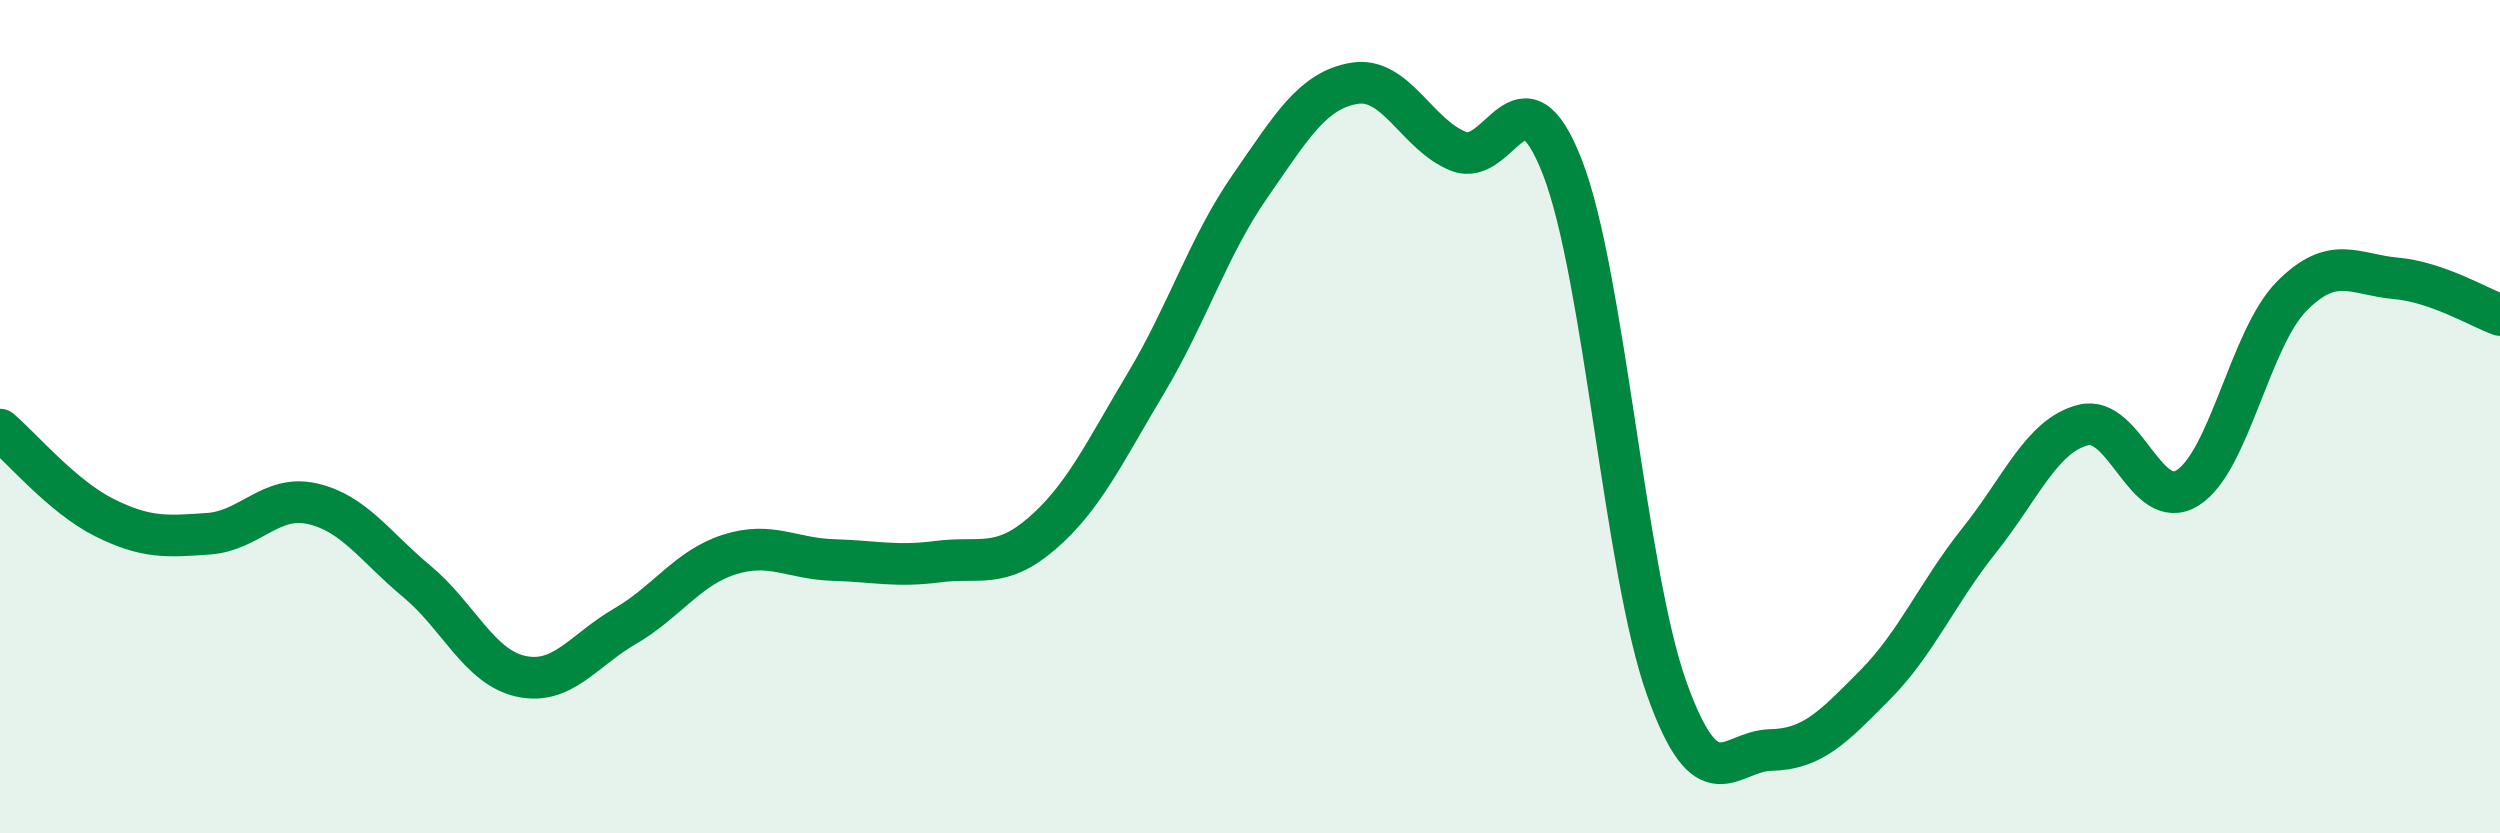
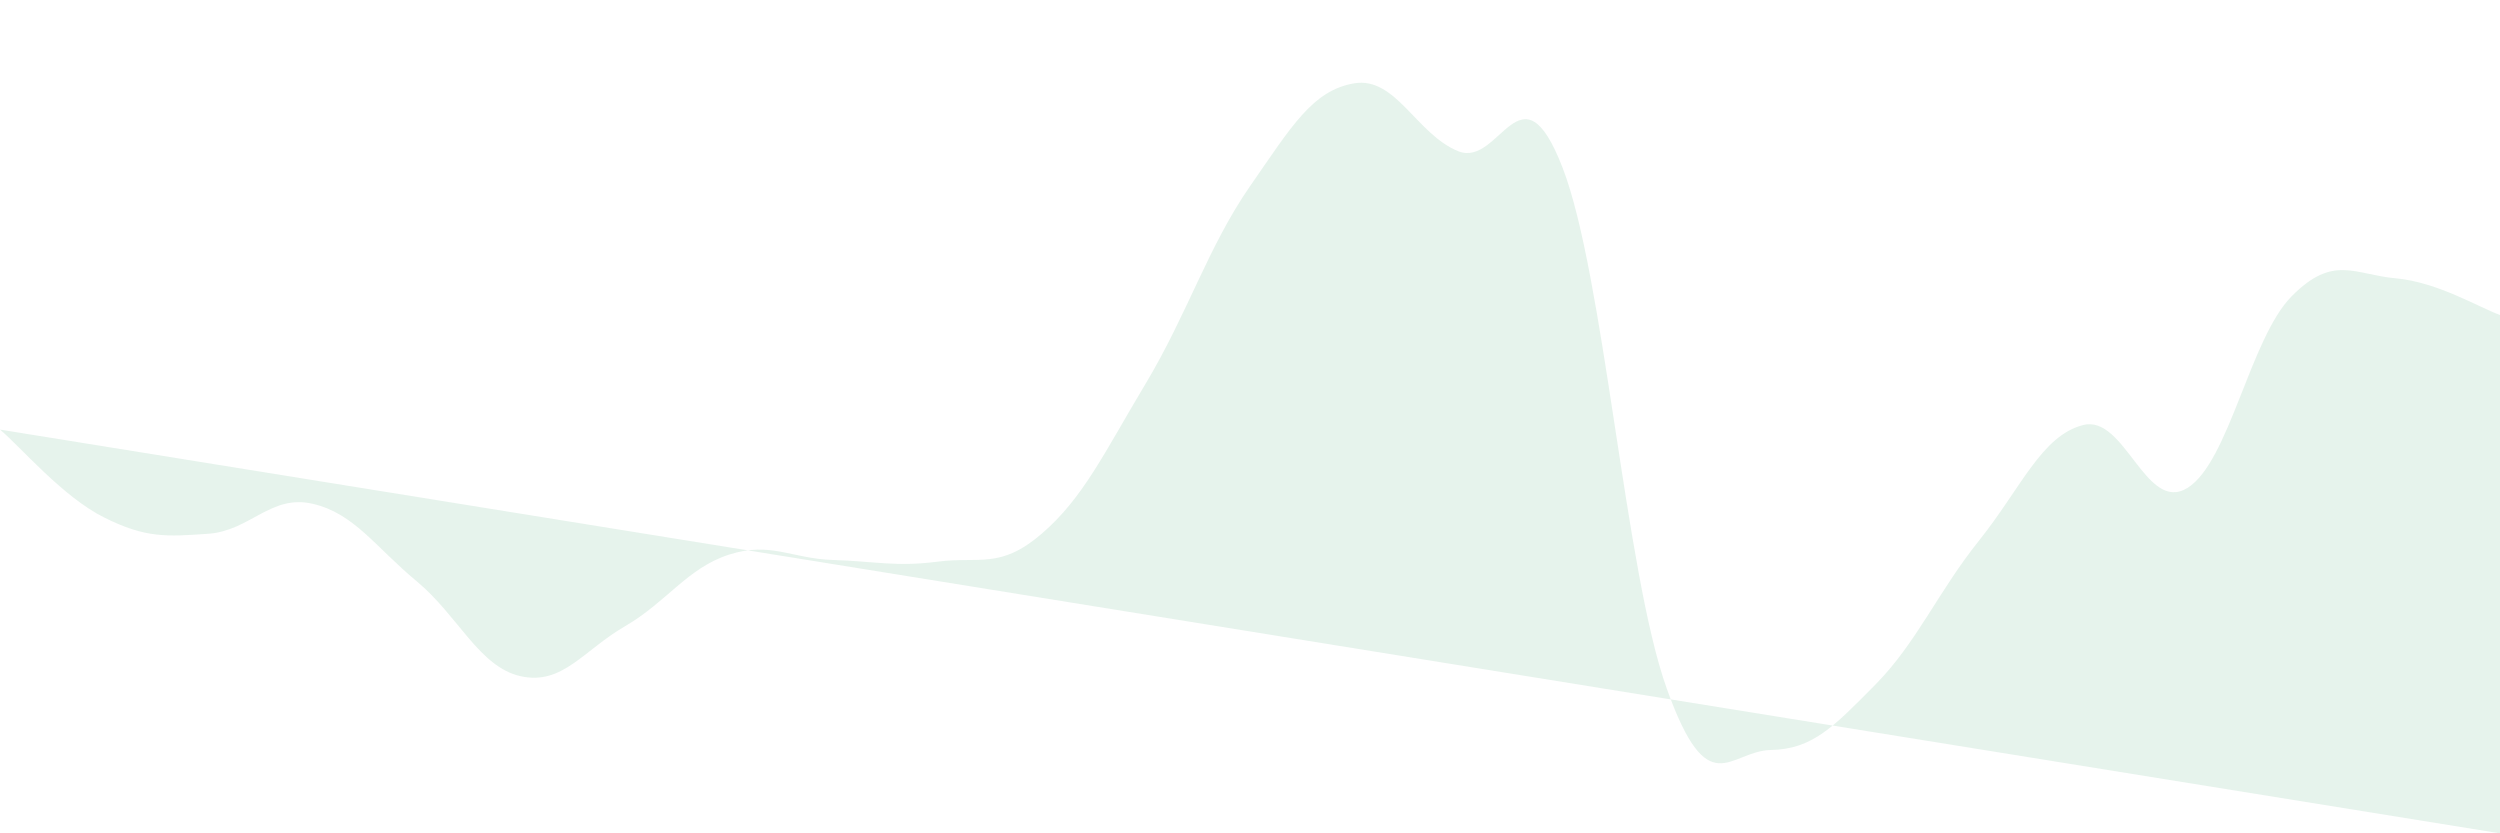
<svg xmlns="http://www.w3.org/2000/svg" width="60" height="20" viewBox="0 0 60 20">
-   <path d="M 0,10.31 C 0.5,10.73 1.5,11.92 2.5,12.42 C 3.5,12.92 4,12.88 5,12.81 C 6,12.74 6.5,11.86 7.5,12.09 C 8.5,12.32 9,13.12 10,13.95 C 11,14.78 11.5,16.01 12.5,16.23 C 13.5,16.45 14,15.61 15,15.03 C 16,14.45 16.5,13.63 17.5,13.31 C 18.5,12.99 19,13.41 20,13.44 C 21,13.47 21.5,13.61 22.5,13.48 C 23.5,13.35 24,13.67 25,12.81 C 26,11.95 26.5,10.87 27.5,9.2 C 28.5,7.53 29,5.91 30,4.47 C 31,3.03 31.5,2.17 32.5,2 C 33.5,1.83 34,3.23 35,3.63 C 36,4.03 36.5,1.44 37.5,4.02 C 38.5,6.6 39,13.72 40,16.52 C 41,19.32 41.5,18.02 42.5,18 C 43.5,17.98 44,17.45 45,16.44 C 46,15.43 46.5,14.22 47.5,12.97 C 48.5,11.72 49,10.45 50,10.2 C 51,9.95 51.5,12.33 52.5,11.71 C 53.5,11.09 54,8.12 55,7.11 C 56,6.1 56.5,6.59 57.5,6.68 C 58.5,6.77 59.5,7.38 60,7.56L60 20L0 20Z" fill="#008740" opacity="0.1" stroke-linecap="round" stroke-linejoin="round" />
-   <path d="M 0,10.31 C 0.5,10.73 1.5,11.92 2.5,12.42 C 3.5,12.92 4,12.88 5,12.81 C 6,12.74 6.5,11.86 7.5,12.09 C 8.5,12.32 9,13.12 10,13.95 C 11,14.78 11.5,16.01 12.5,16.23 C 13.5,16.45 14,15.61 15,15.03 C 16,14.45 16.5,13.63 17.5,13.31 C 18.5,12.99 19,13.41 20,13.44 C 21,13.47 21.5,13.61 22.5,13.48 C 23.5,13.35 24,13.67 25,12.81 C 26,11.95 26.5,10.87 27.5,9.2 C 28.5,7.53 29,5.91 30,4.47 C 31,3.03 31.5,2.17 32.5,2 C 33.5,1.83 34,3.23 35,3.63 C 36,4.03 36.5,1.44 37.5,4.02 C 38.5,6.6 39,13.72 40,16.52 C 41,19.32 41.5,18.02 42.5,18 C 43.5,17.98 44,17.45 45,16.44 C 46,15.43 46.5,14.22 47.5,12.97 C 48.5,11.72 49,10.45 50,10.2 C 51,9.95 51.5,12.33 52.5,11.71 C 53.5,11.09 54,8.12 55,7.11 C 56,6.1 56.5,6.59 57.5,6.68 C 58.5,6.77 59.5,7.38 60,7.56" stroke="#008740" stroke-width="1" fill="none" stroke-linecap="round" stroke-linejoin="round" />
+   <path d="M 0,10.31 C 0.5,10.73 1.5,11.92 2.5,12.42 C 3.5,12.92 4,12.88 5,12.81 C 6,12.74 6.5,11.86 7.5,12.09 C 8.5,12.32 9,13.12 10,13.95 C 11,14.78 11.5,16.01 12.5,16.23 C 13.5,16.45 14,15.61 15,15.03 C 16,14.45 16.5,13.63 17.5,13.31 C 18.5,12.99 19,13.41 20,13.44 C 21,13.47 21.5,13.61 22.5,13.48 C 23.5,13.35 24,13.67 25,12.81 C 26,11.95 26.5,10.87 27.5,9.2 C 28.5,7.53 29,5.91 30,4.47 C 31,3.03 31.5,2.17 32.5,2 C 33.5,1.83 34,3.23 35,3.63 C 36,4.03 36.5,1.44 37.5,4.02 C 38.5,6.6 39,13.72 40,16.52 C 41,19.32 41.5,18.02 42.5,18 C 43.5,17.98 44,17.45 45,16.44 C 46,15.43 46.5,14.22 47.5,12.97 C 48.5,11.72 49,10.45 50,10.2 C 51,9.95 51.5,12.33 52.5,11.71 C 53.5,11.09 54,8.12 55,7.11 C 56,6.1 56.5,6.59 57.5,6.68 C 58.5,6.77 59.5,7.38 60,7.56L60 20Z" fill="#008740" opacity="0.1" stroke-linecap="round" stroke-linejoin="round" />
</svg>